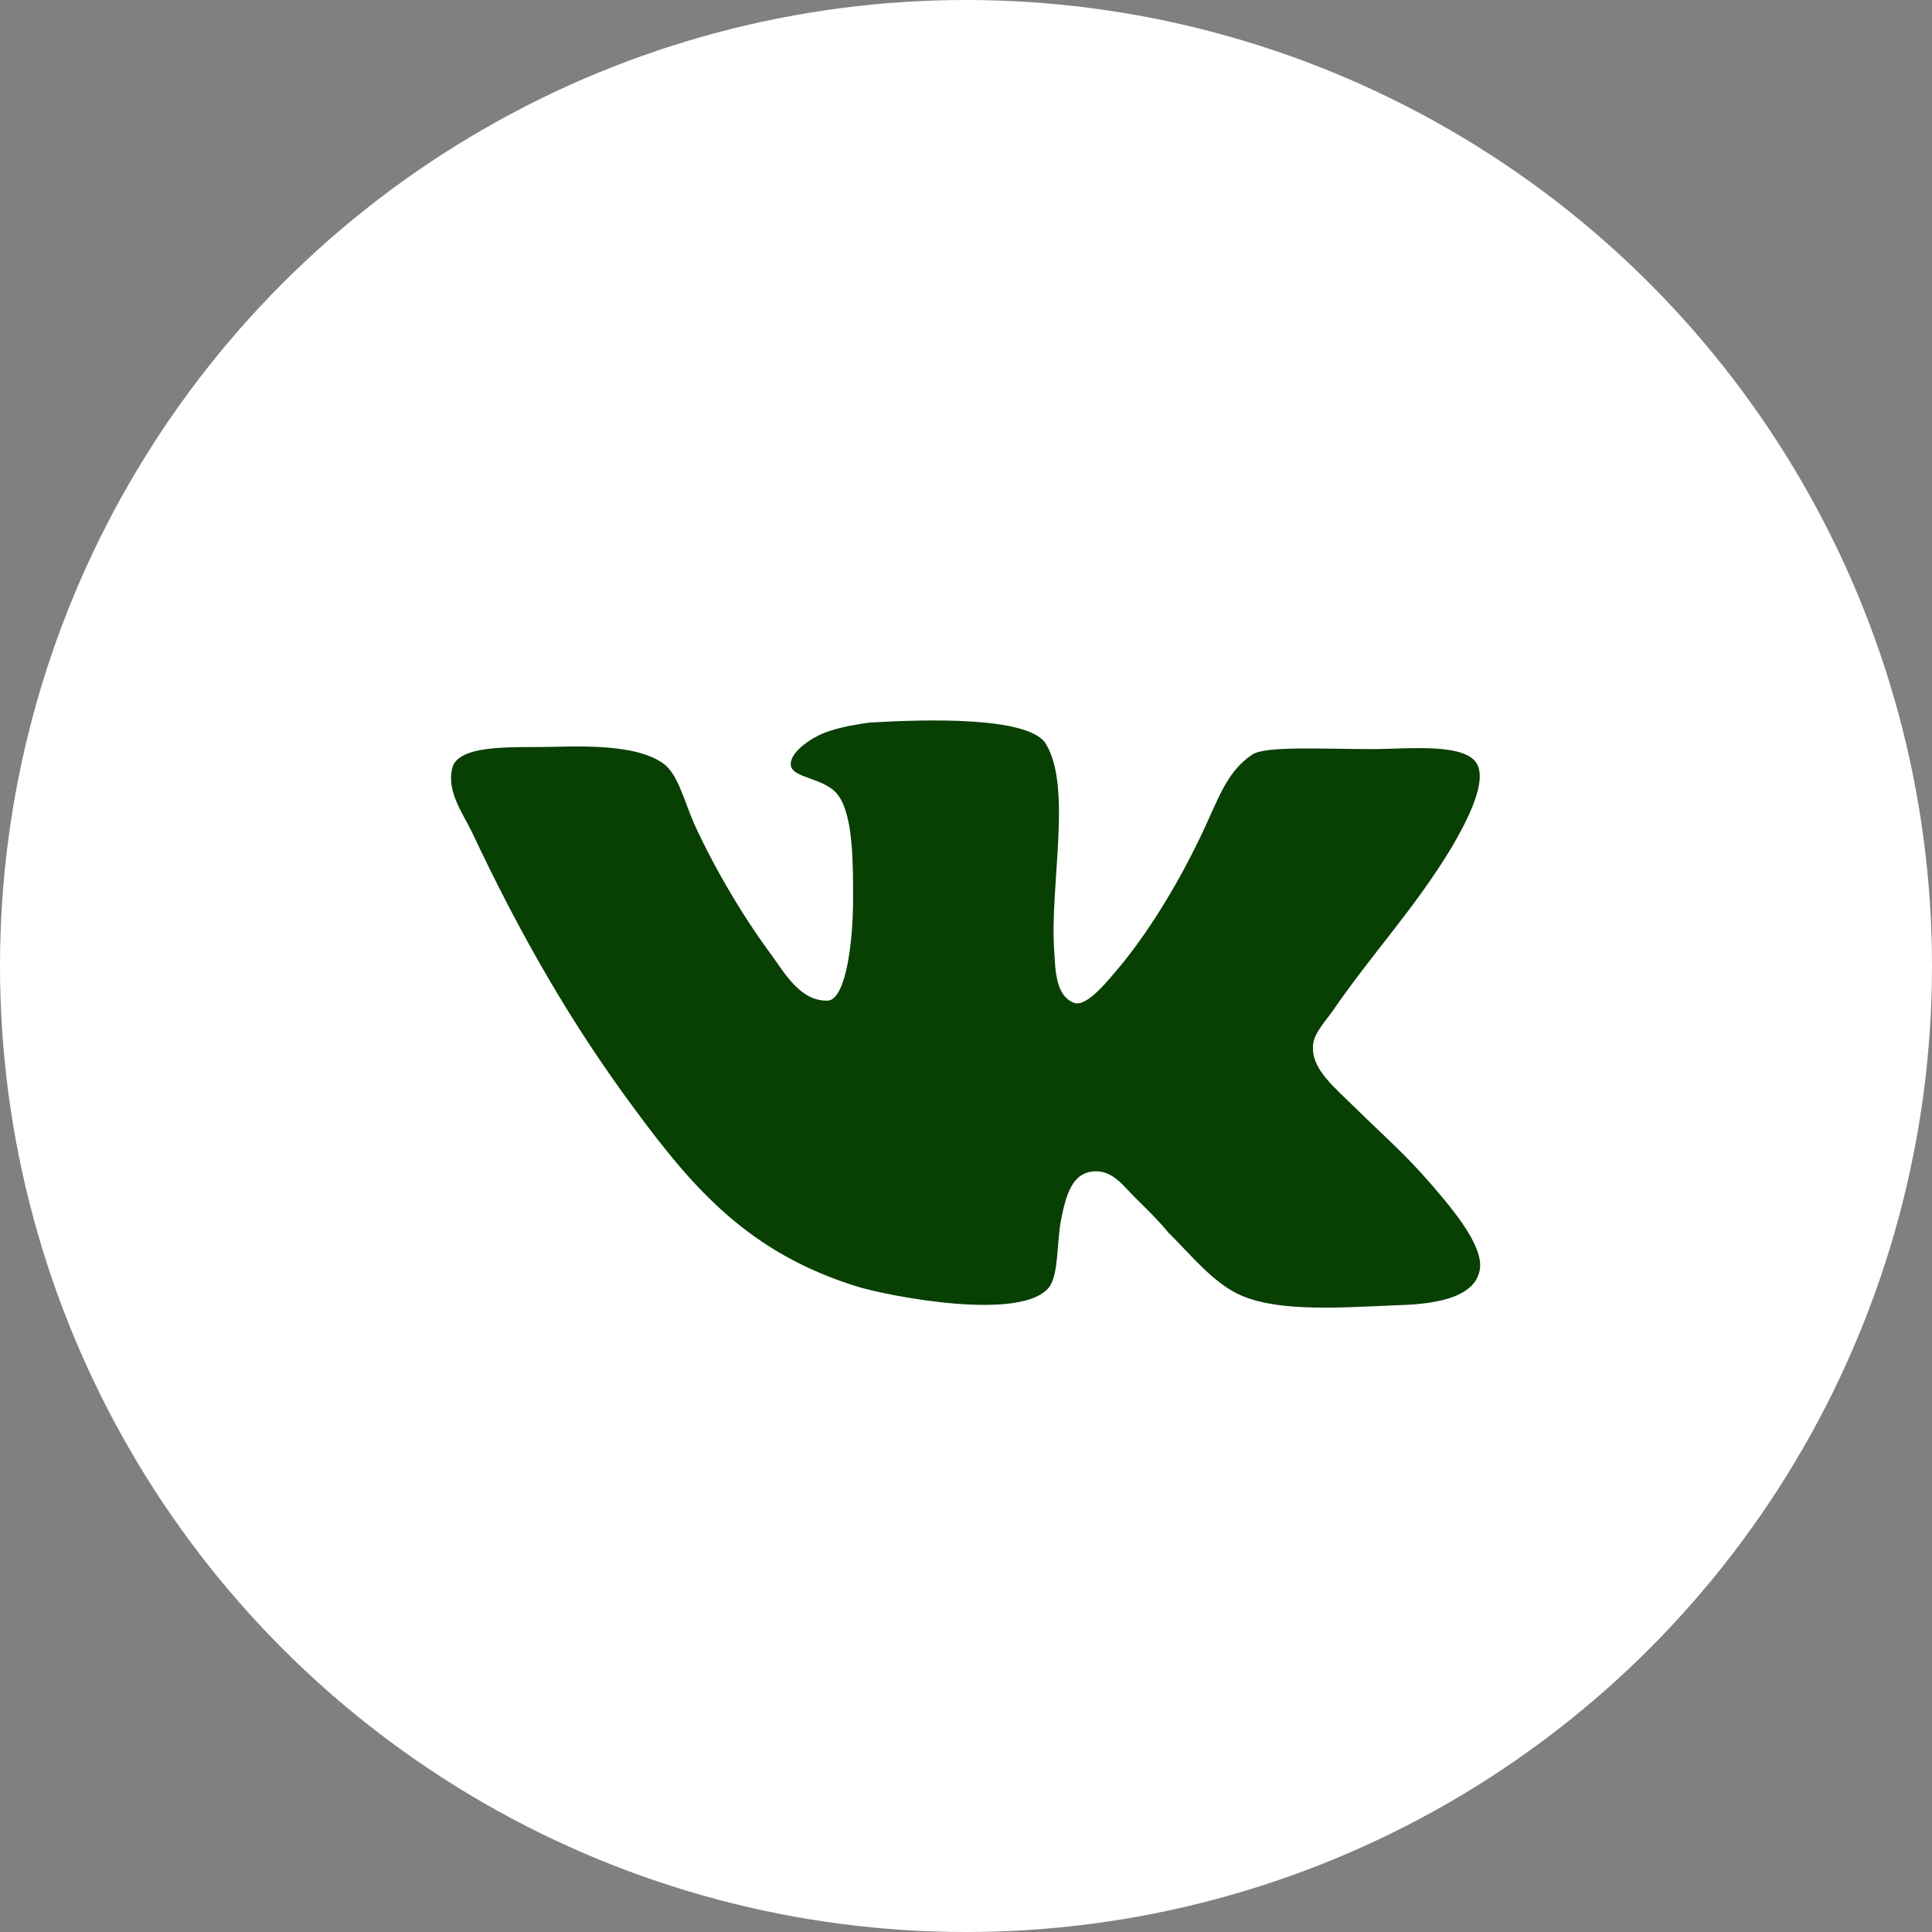
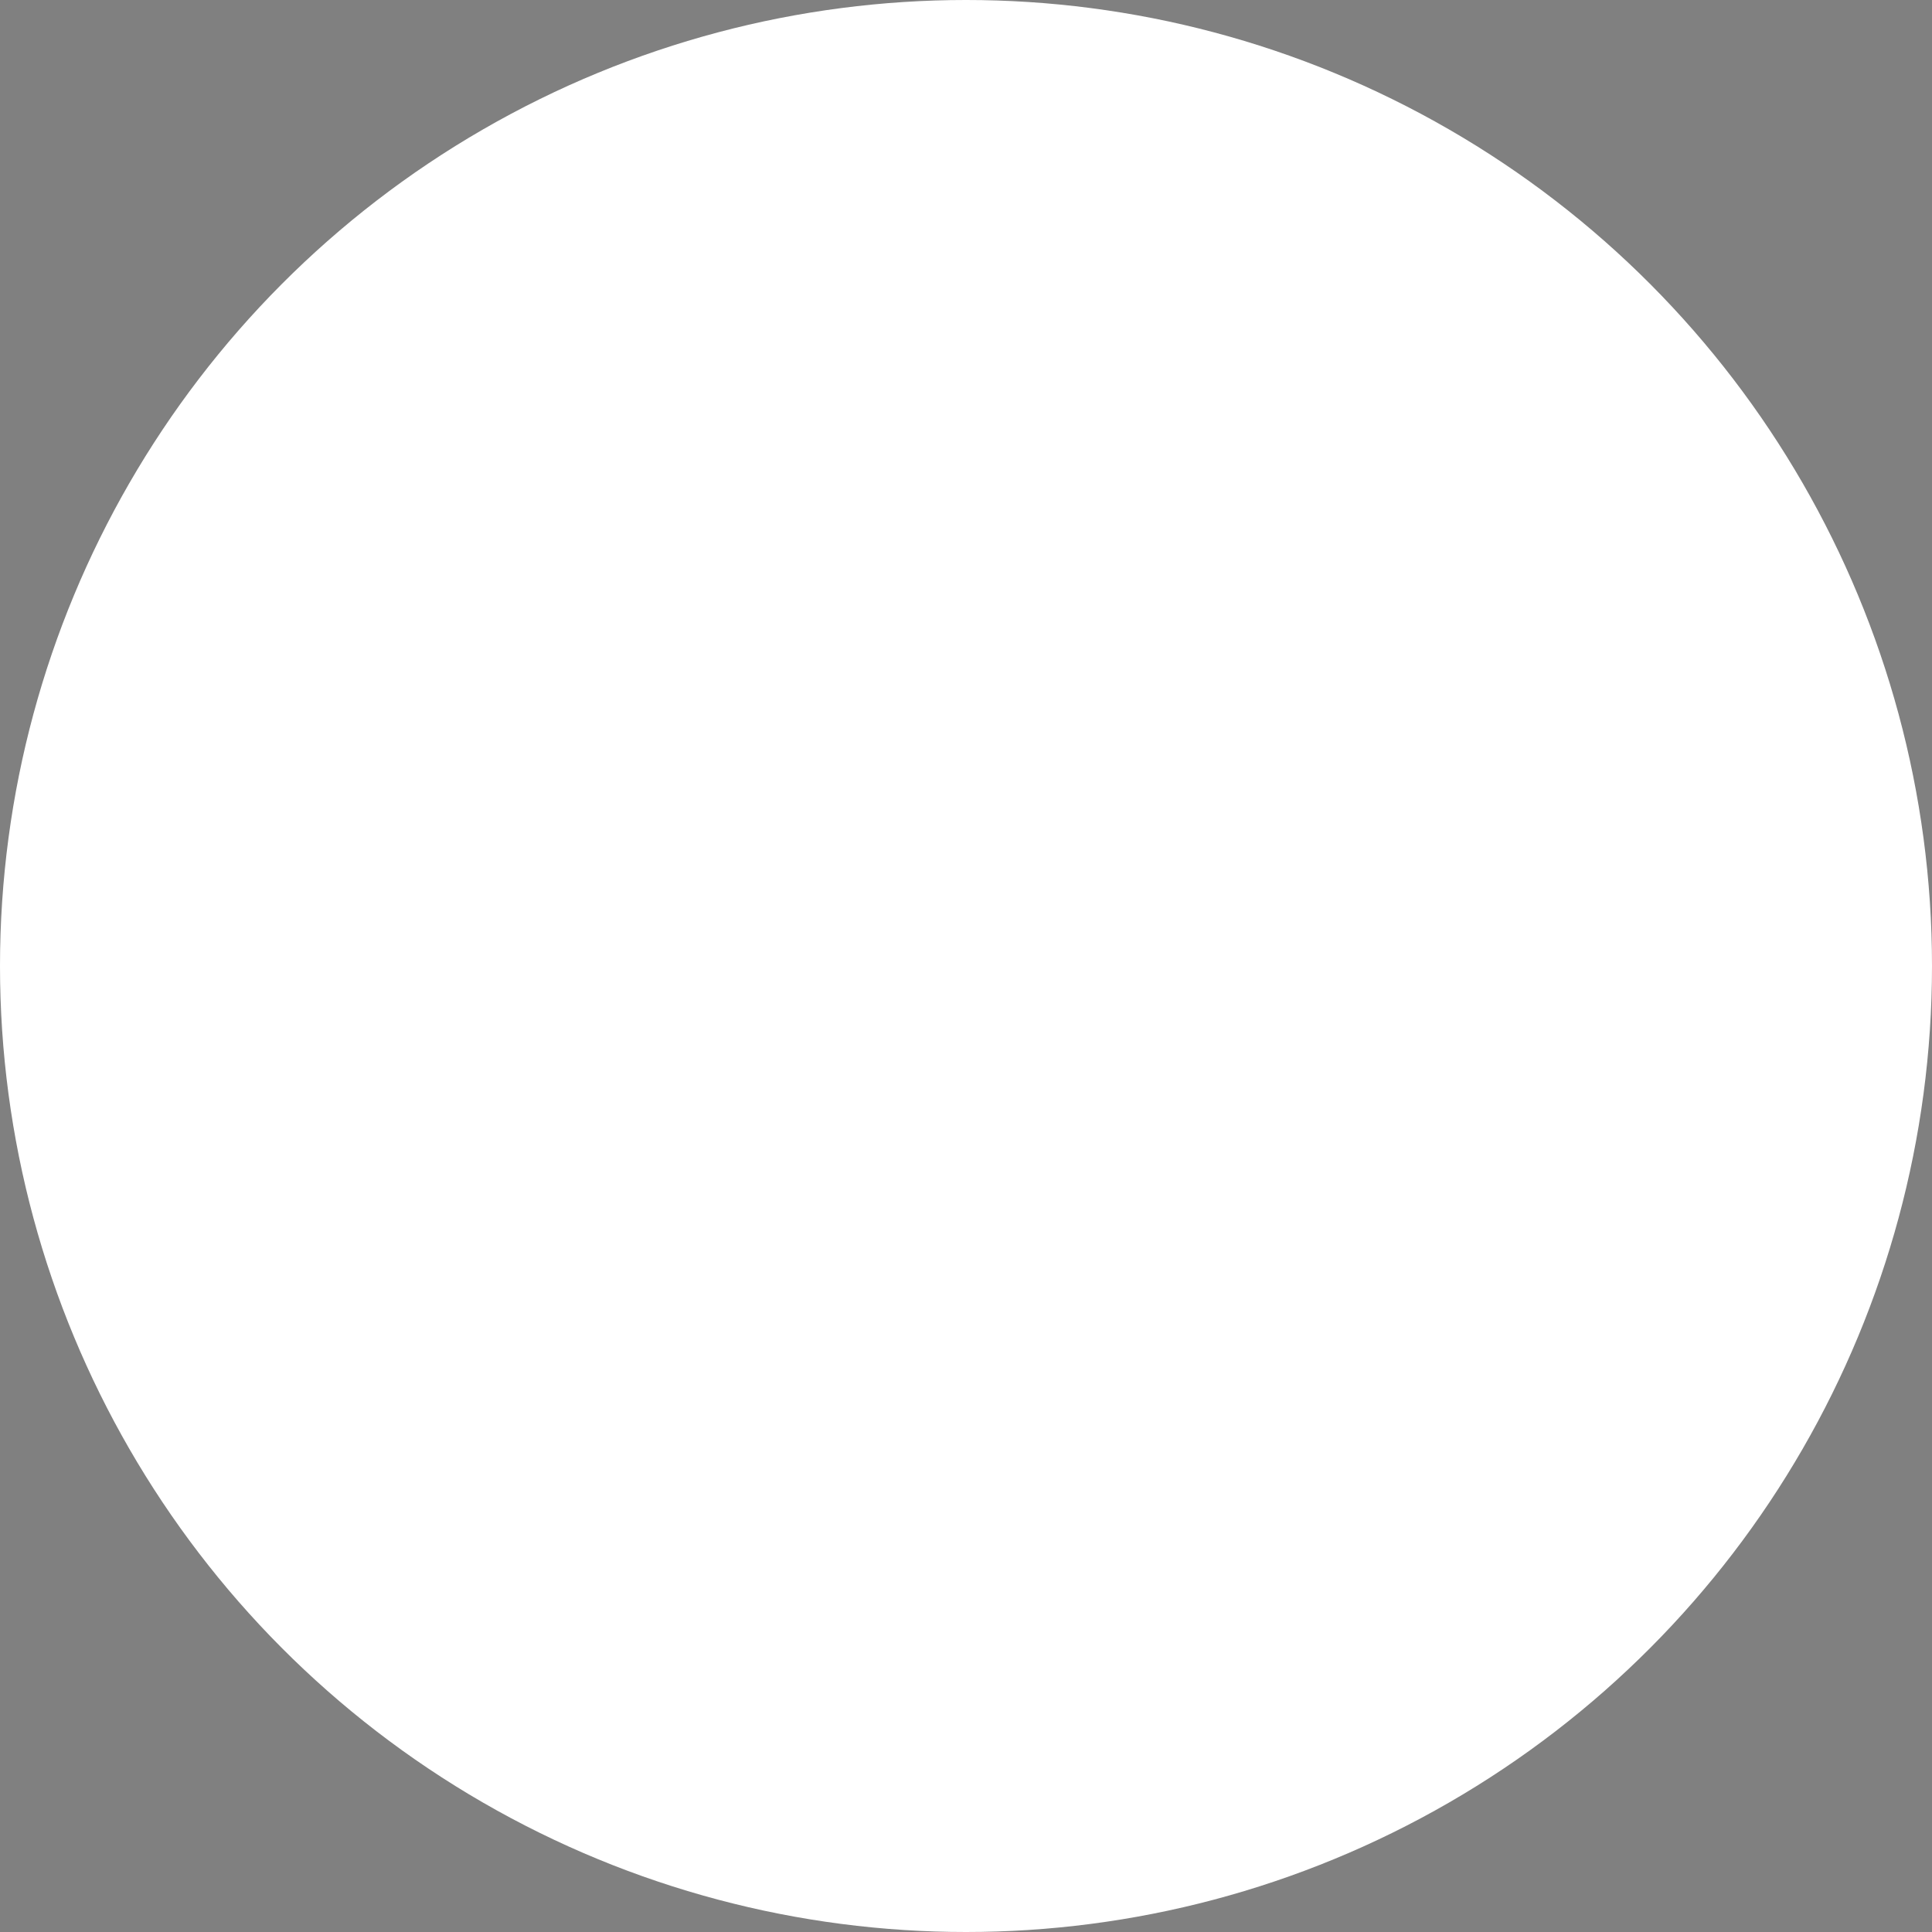
<svg xmlns="http://www.w3.org/2000/svg" width="60" height="60" viewBox="0 0 60 60" fill="none">
  <rect x="0" y="0" width="60" height="60" fill="#808080" stroke="none" />
  <circle cx="30" cy="30" r="30" fill="white" />
-   <path d="M33.361 31.146C32.776 30.931 32.776 30.107 32.74 29.534C32.593 27.492 33.324 24.375 32.447 23.049C31.826 22.261 28.831 22.332 27.005 22.44C26.493 22.511 25.872 22.619 25.434 22.834C24.995 23.049 24.557 23.407 24.557 23.73C24.557 24.195 25.653 24.124 26.055 24.733C26.493 25.378 26.493 26.775 26.493 27.922C26.493 29.247 26.274 31.003 25.726 31.075C24.886 31.111 24.411 30.287 23.973 29.677C23.096 28.495 22.219 27.026 21.562 25.593C21.233 24.84 21.05 24.016 20.575 23.694C19.845 23.192 18.53 23.156 17.251 23.192C16.082 23.228 14.402 23.085 14.073 23.765C13.817 24.518 14.365 25.235 14.658 25.844C16.155 29.032 17.762 31.827 19.735 34.479C21.562 36.951 23.279 38.922 26.639 39.961C27.589 40.248 31.753 41.072 32.593 39.961C32.886 39.531 32.813 38.563 32.959 37.847C33.105 37.13 33.288 36.414 33.982 36.378C34.566 36.342 34.895 36.844 35.26 37.202C35.662 37.596 35.991 37.919 36.283 38.277C36.977 38.958 37.708 39.889 38.584 40.248C39.79 40.749 41.653 40.606 43.406 40.534C44.831 40.498 45.854 40.212 45.963 39.388C46.036 38.743 45.306 37.811 44.867 37.274C43.772 35.948 43.26 35.554 42.018 34.336C41.47 33.798 40.776 33.225 40.776 32.58C40.74 32.186 41.068 31.827 41.361 31.433C42.639 29.57 43.918 28.244 45.087 26.309C45.415 25.736 46.183 24.41 45.89 23.765C45.562 23.049 43.735 23.264 42.603 23.264C41.142 23.264 39.242 23.156 38.877 23.443C38.183 23.909 37.89 24.661 37.562 25.378C36.831 27.026 35.845 28.71 34.822 29.964C34.456 30.394 33.763 31.29 33.361 31.146Z" fill="#083F03" />
</svg>